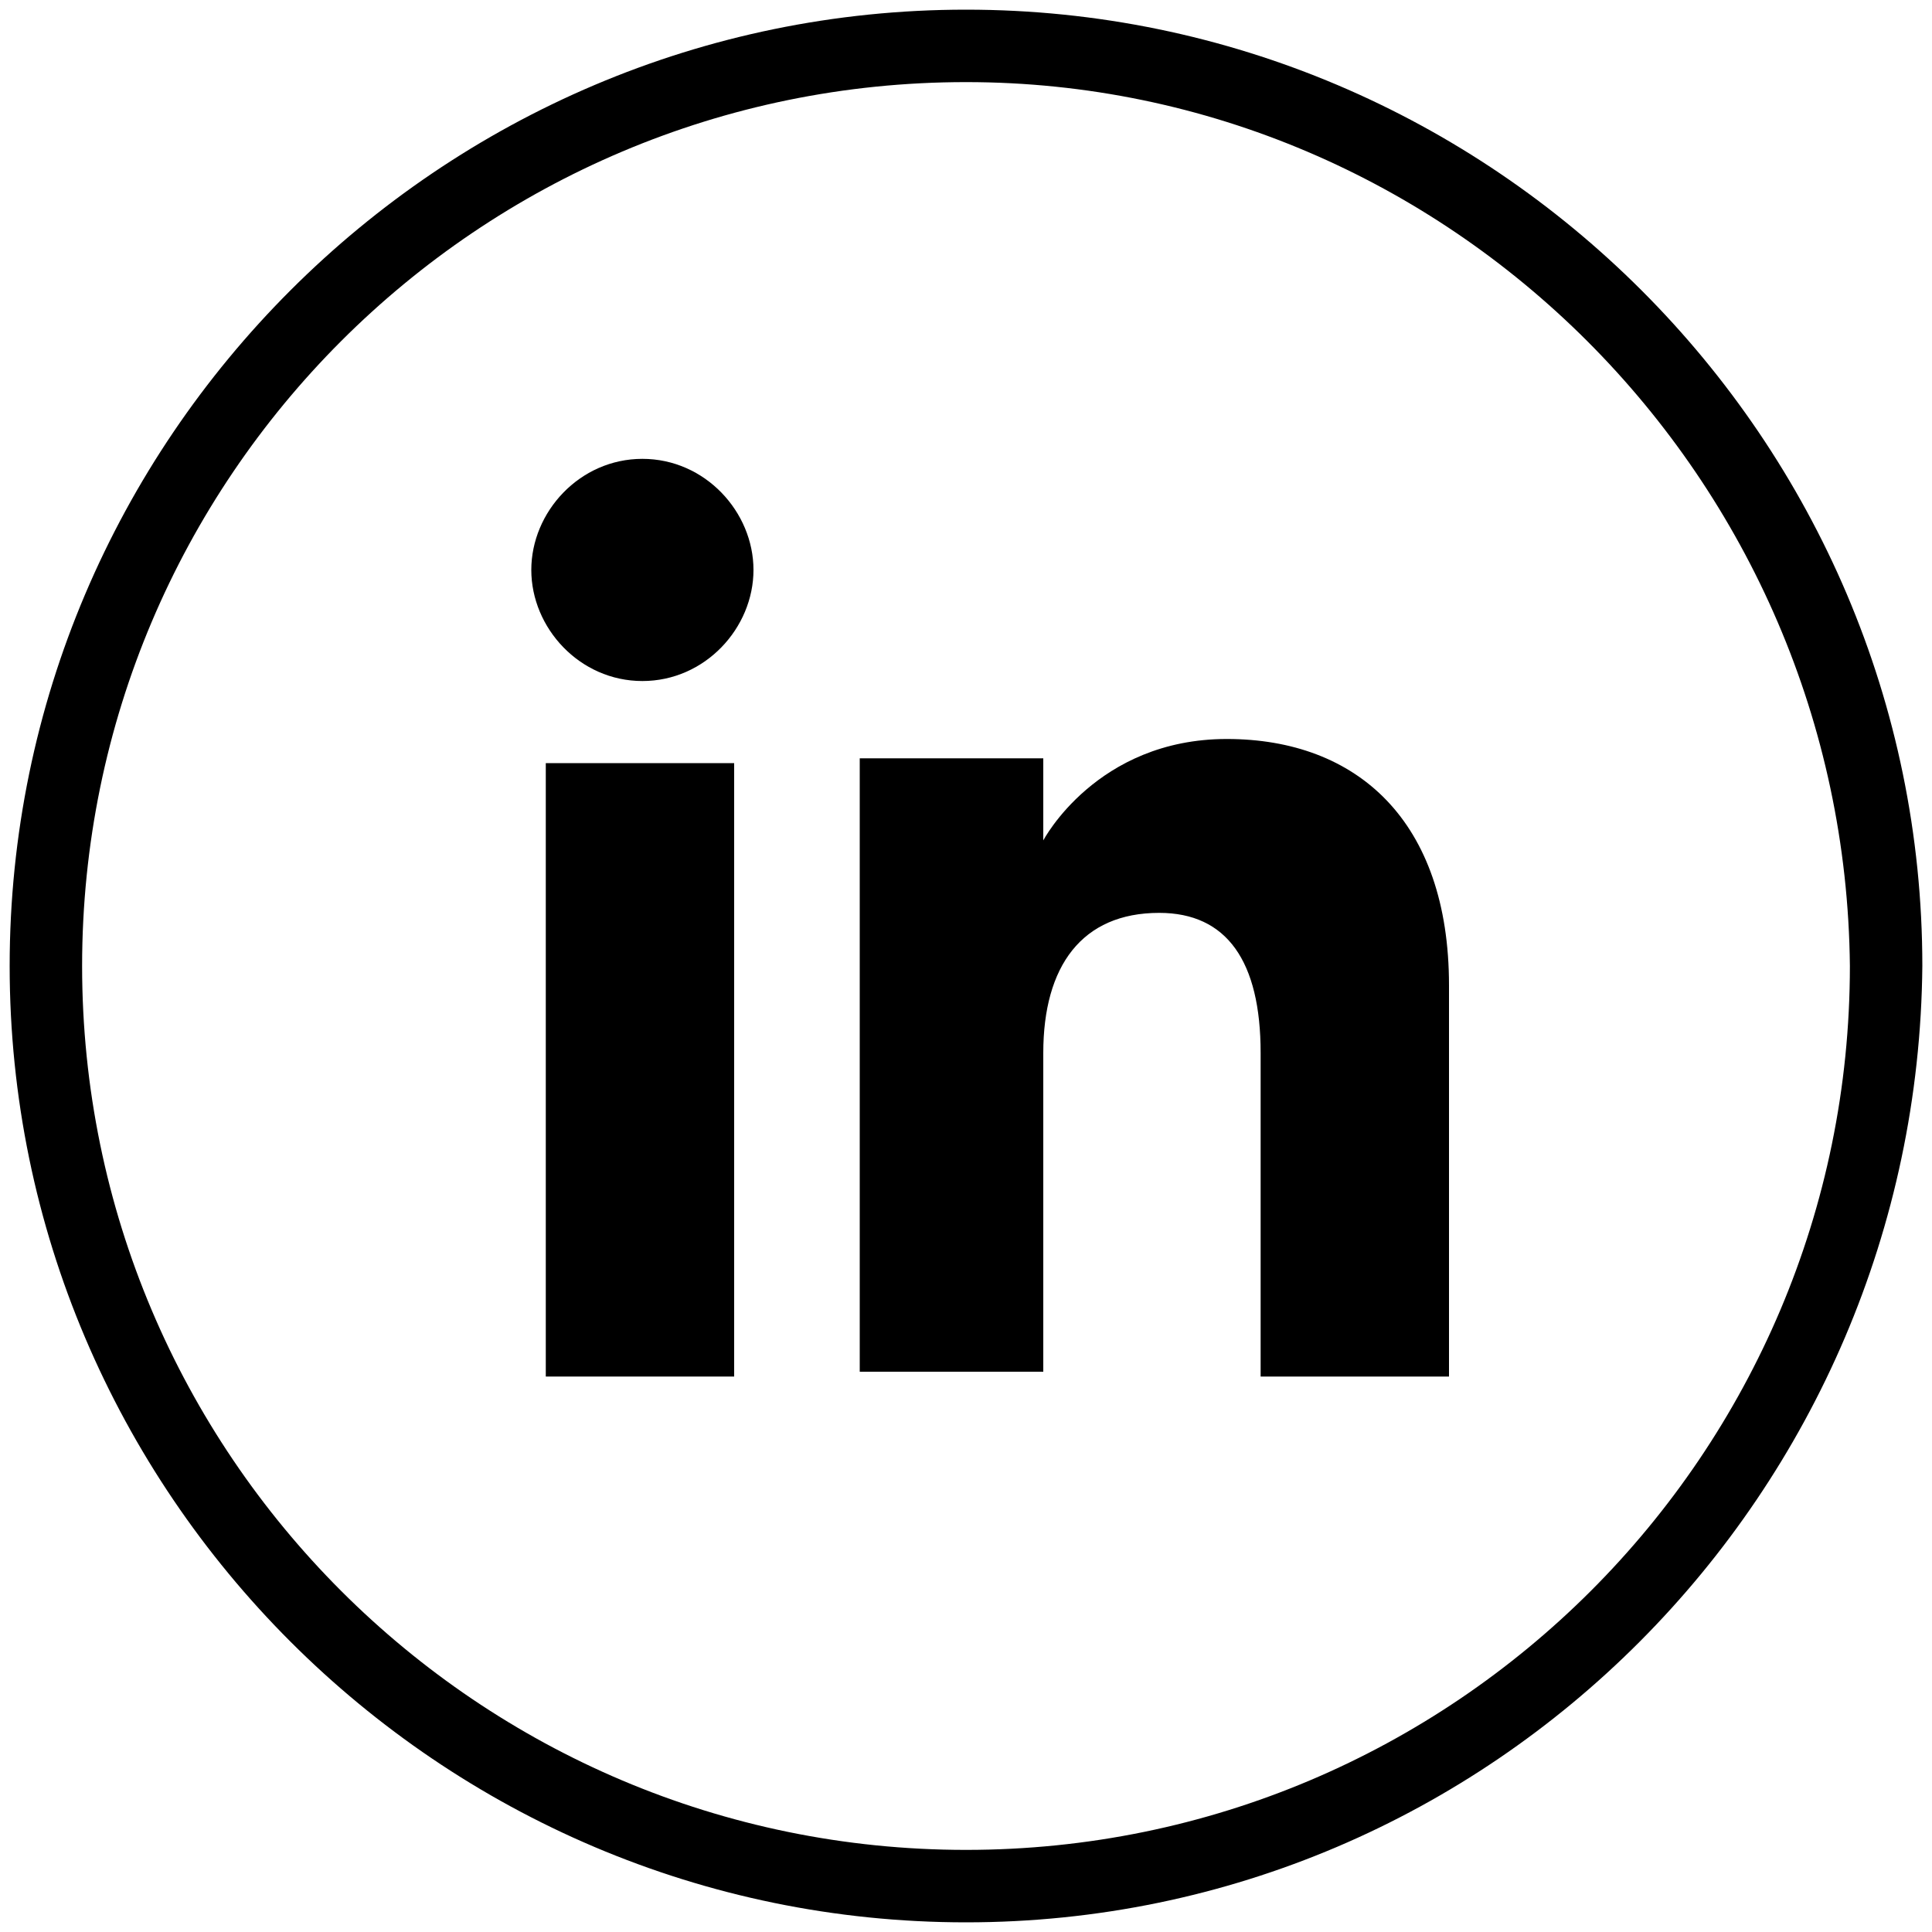
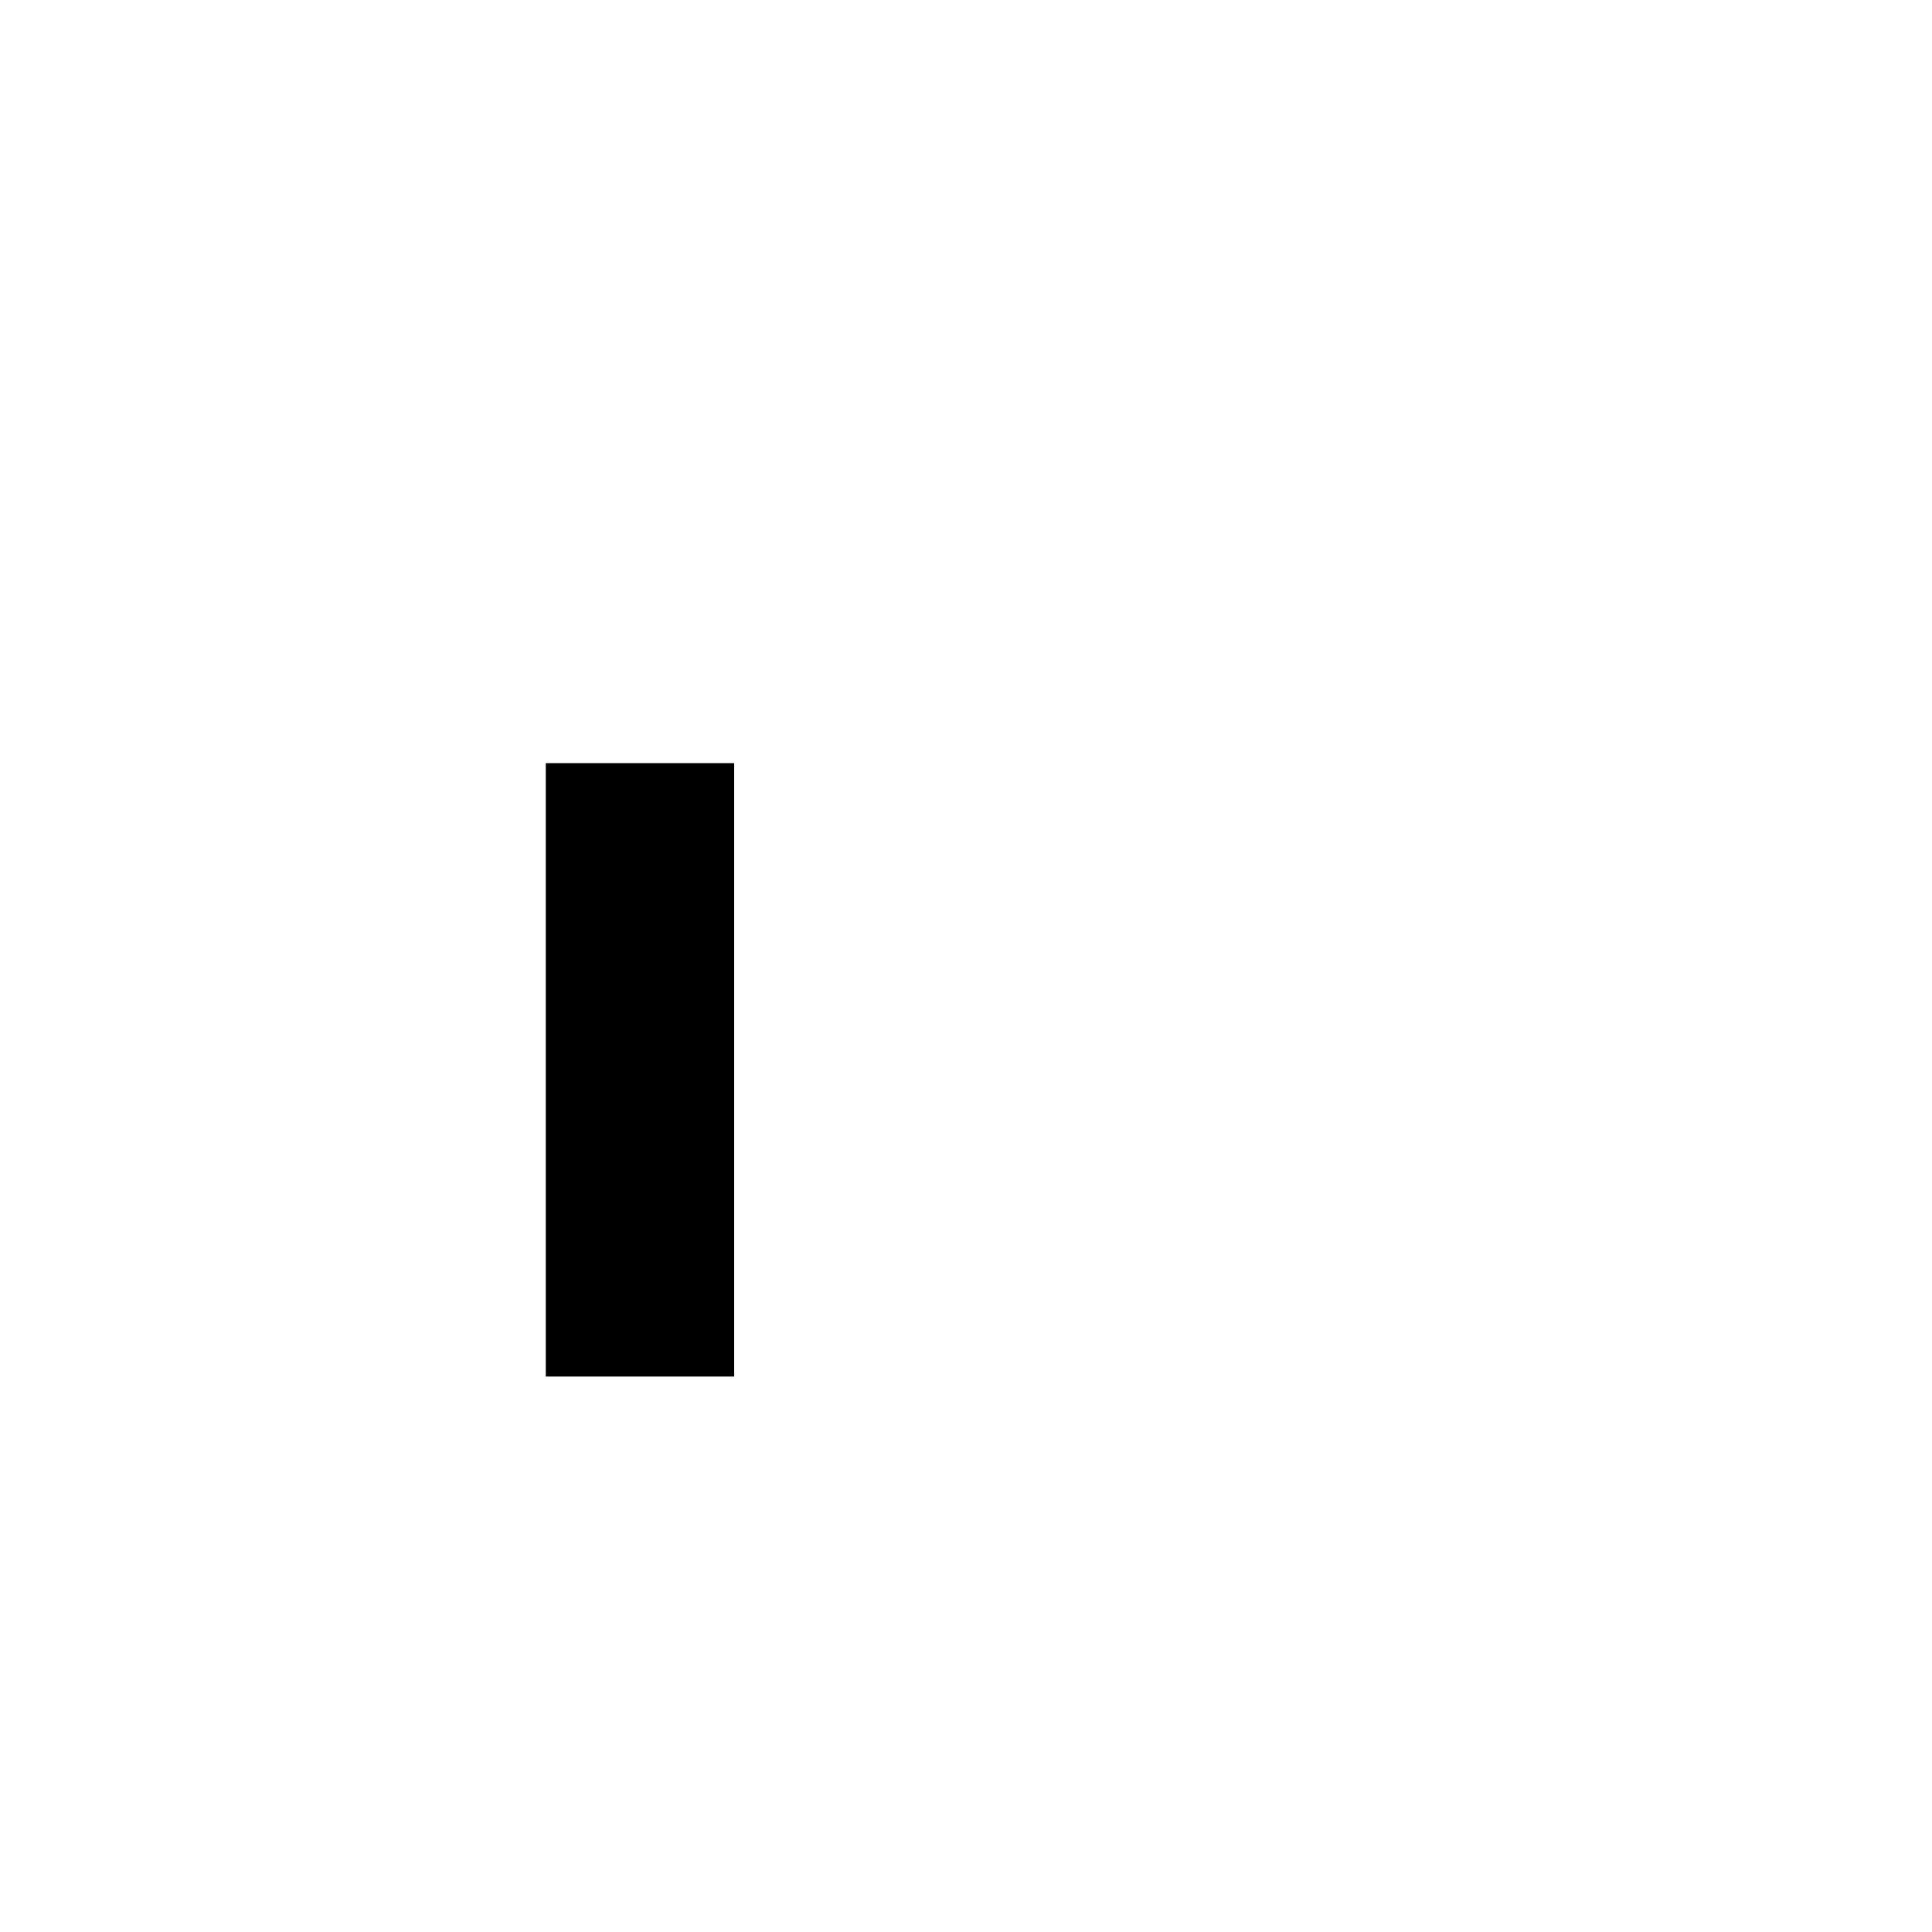
<svg xmlns="http://www.w3.org/2000/svg" version="1.1" id="Layer_1" x="0px" y="0px" viewBox="0 0 40 40" style="enable-background:new 0 0 40 40;" xml:space="preserve">
  <g>
-     <path d="M20,39.8C9.1,39.8,0.2,30.9,0.2,20C0.2,9.1,9.1,0.2,20,0.2c10.9,0,19.8,8.9,19.8,19.8C39.7,30.9,30.9,39.8,20,39.8z    M20,1.7C9.9,1.7,1.7,9.9,1.7,20c0,10.1,8.2,18.3,18.3,18.3c10.1,0,18.3-8.2,18.3-18.3C38.2,9.9,30,1.7,20,1.7z" />
    <g>
      <rect id="XMLID_2100_" x="11.3" y="15.8" width="3.9" height="12.7" />
-       <path id="XMLID_2098_" d="M13.3,14.1c1.3,0,2.3-1.1,2.3-2.3s-1-2.3-2.3-2.3c-1.3,0-2.3,1.1-2.3,2.3S12,14.1,13.3,14.1z" />
-       <path id="XMLID_2096_" d="M21.6,21.8c0-1.8,0.8-2.9,2.4-2.9c1.4,0,2.1,1,2.1,2.9c0,1.8,0,6.7,0,6.7H30c0,0,0-4.6,0-8.1    c0-3.4-1.9-5.1-4.6-5.1c-2.7,0-3.8,2.1-3.8,2.1v-1.7h-3.8v12.7h3.8C21.6,28.5,21.6,23.8,21.6,21.8z" />
    </g>
  </g>
</svg>